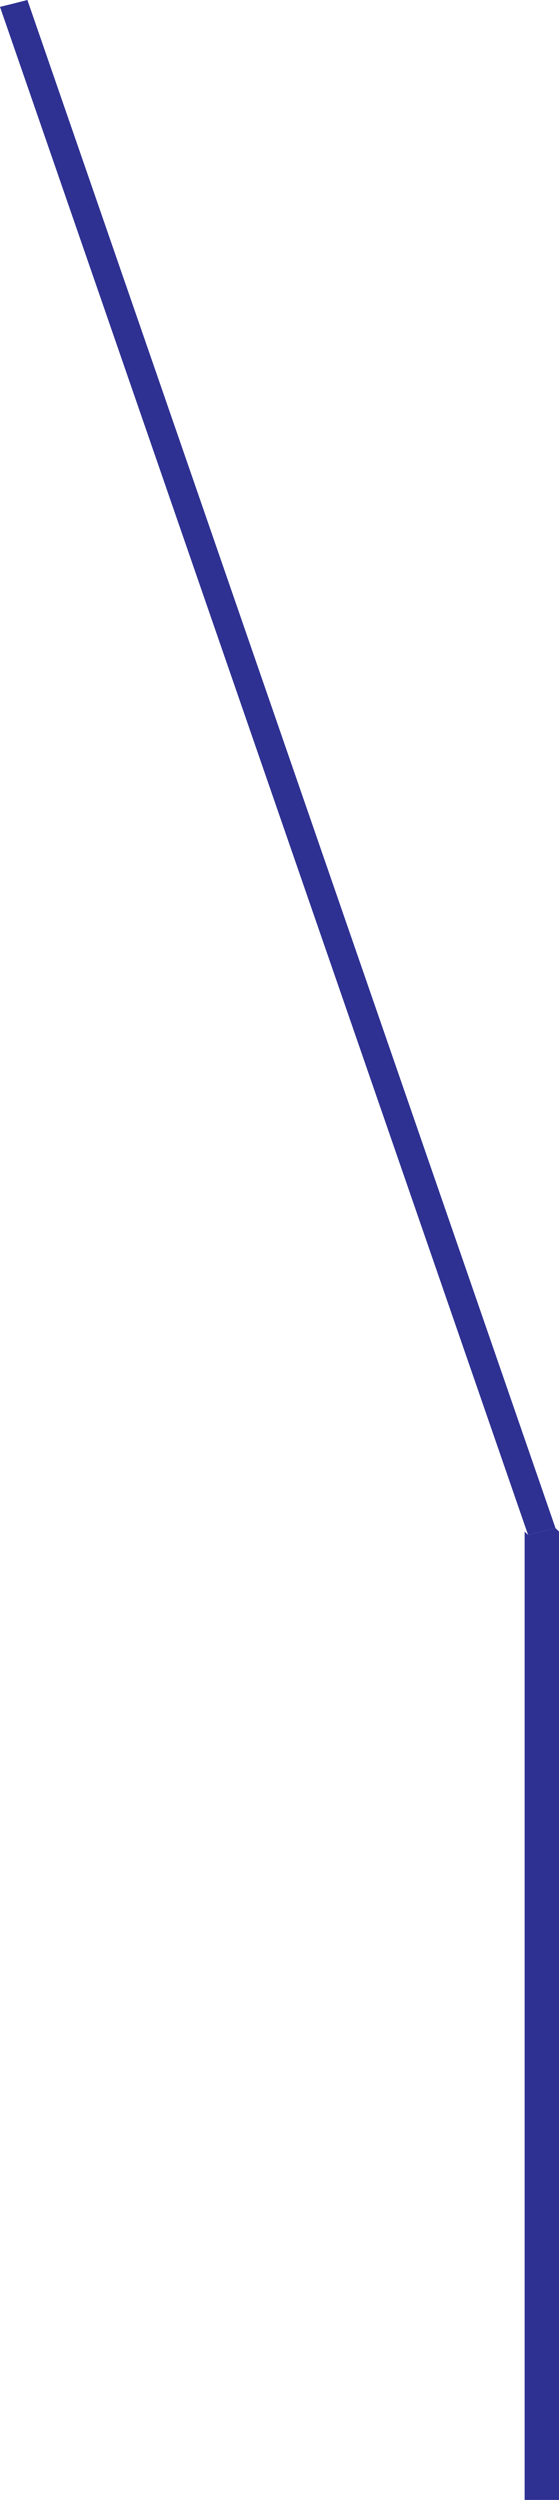
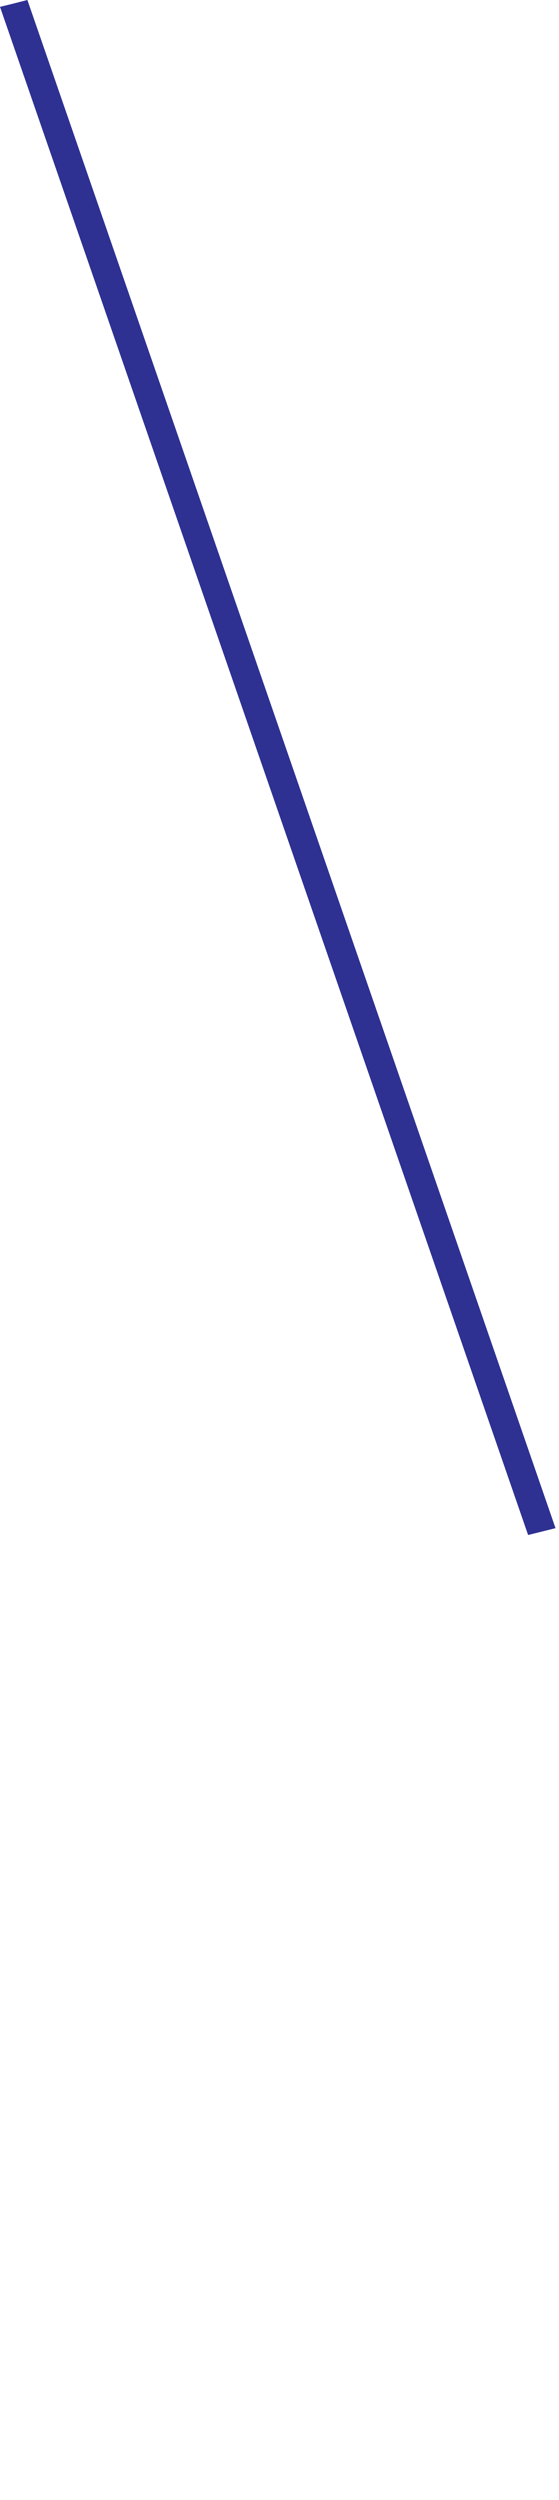
<svg xmlns="http://www.w3.org/2000/svg" width="240.52" height="1074.129">
-   <path fill="#2e3192" d="m227.23 659.54-1.5-1.49v416.079h14.79V658.05l-1.5-1.453 1.5 1.453-1.5-1.453-11.79 2.941" />
  <path fill="#2e3192" d="M5.898 1.5 0 2.95l227.23 656.59 11.79-2.942L11.79 0 5.897 1.5" />
</svg>